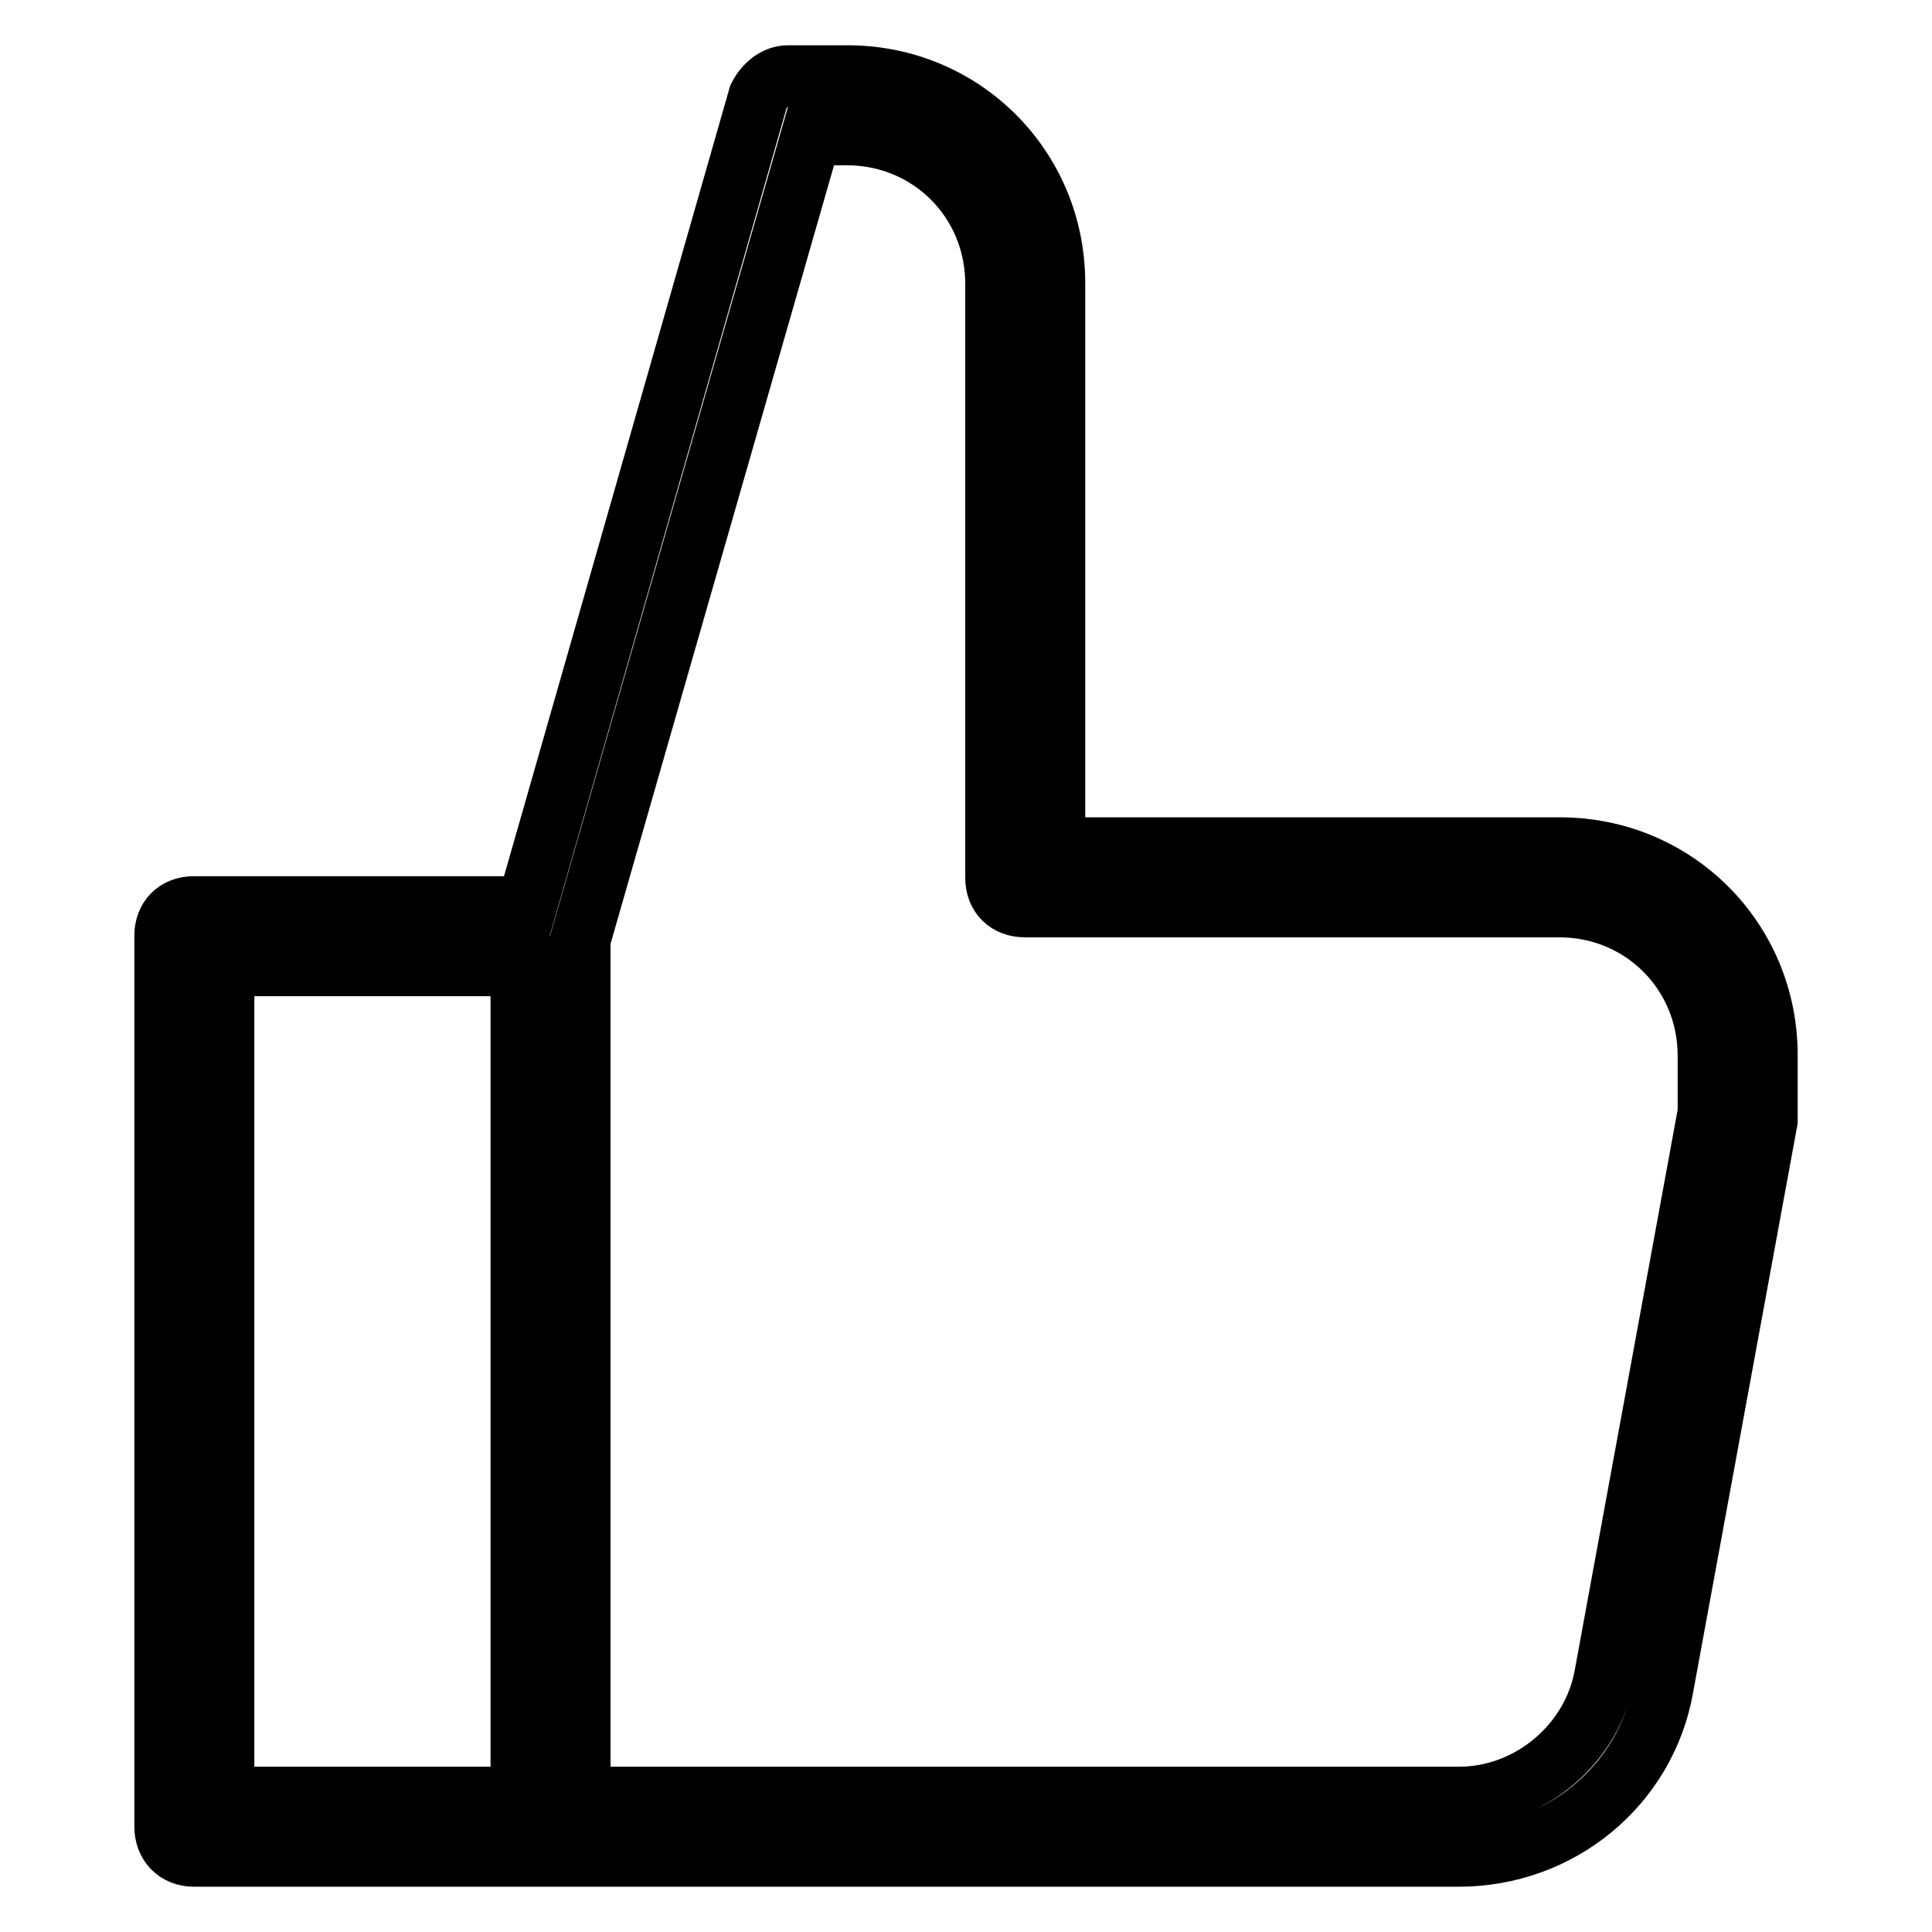
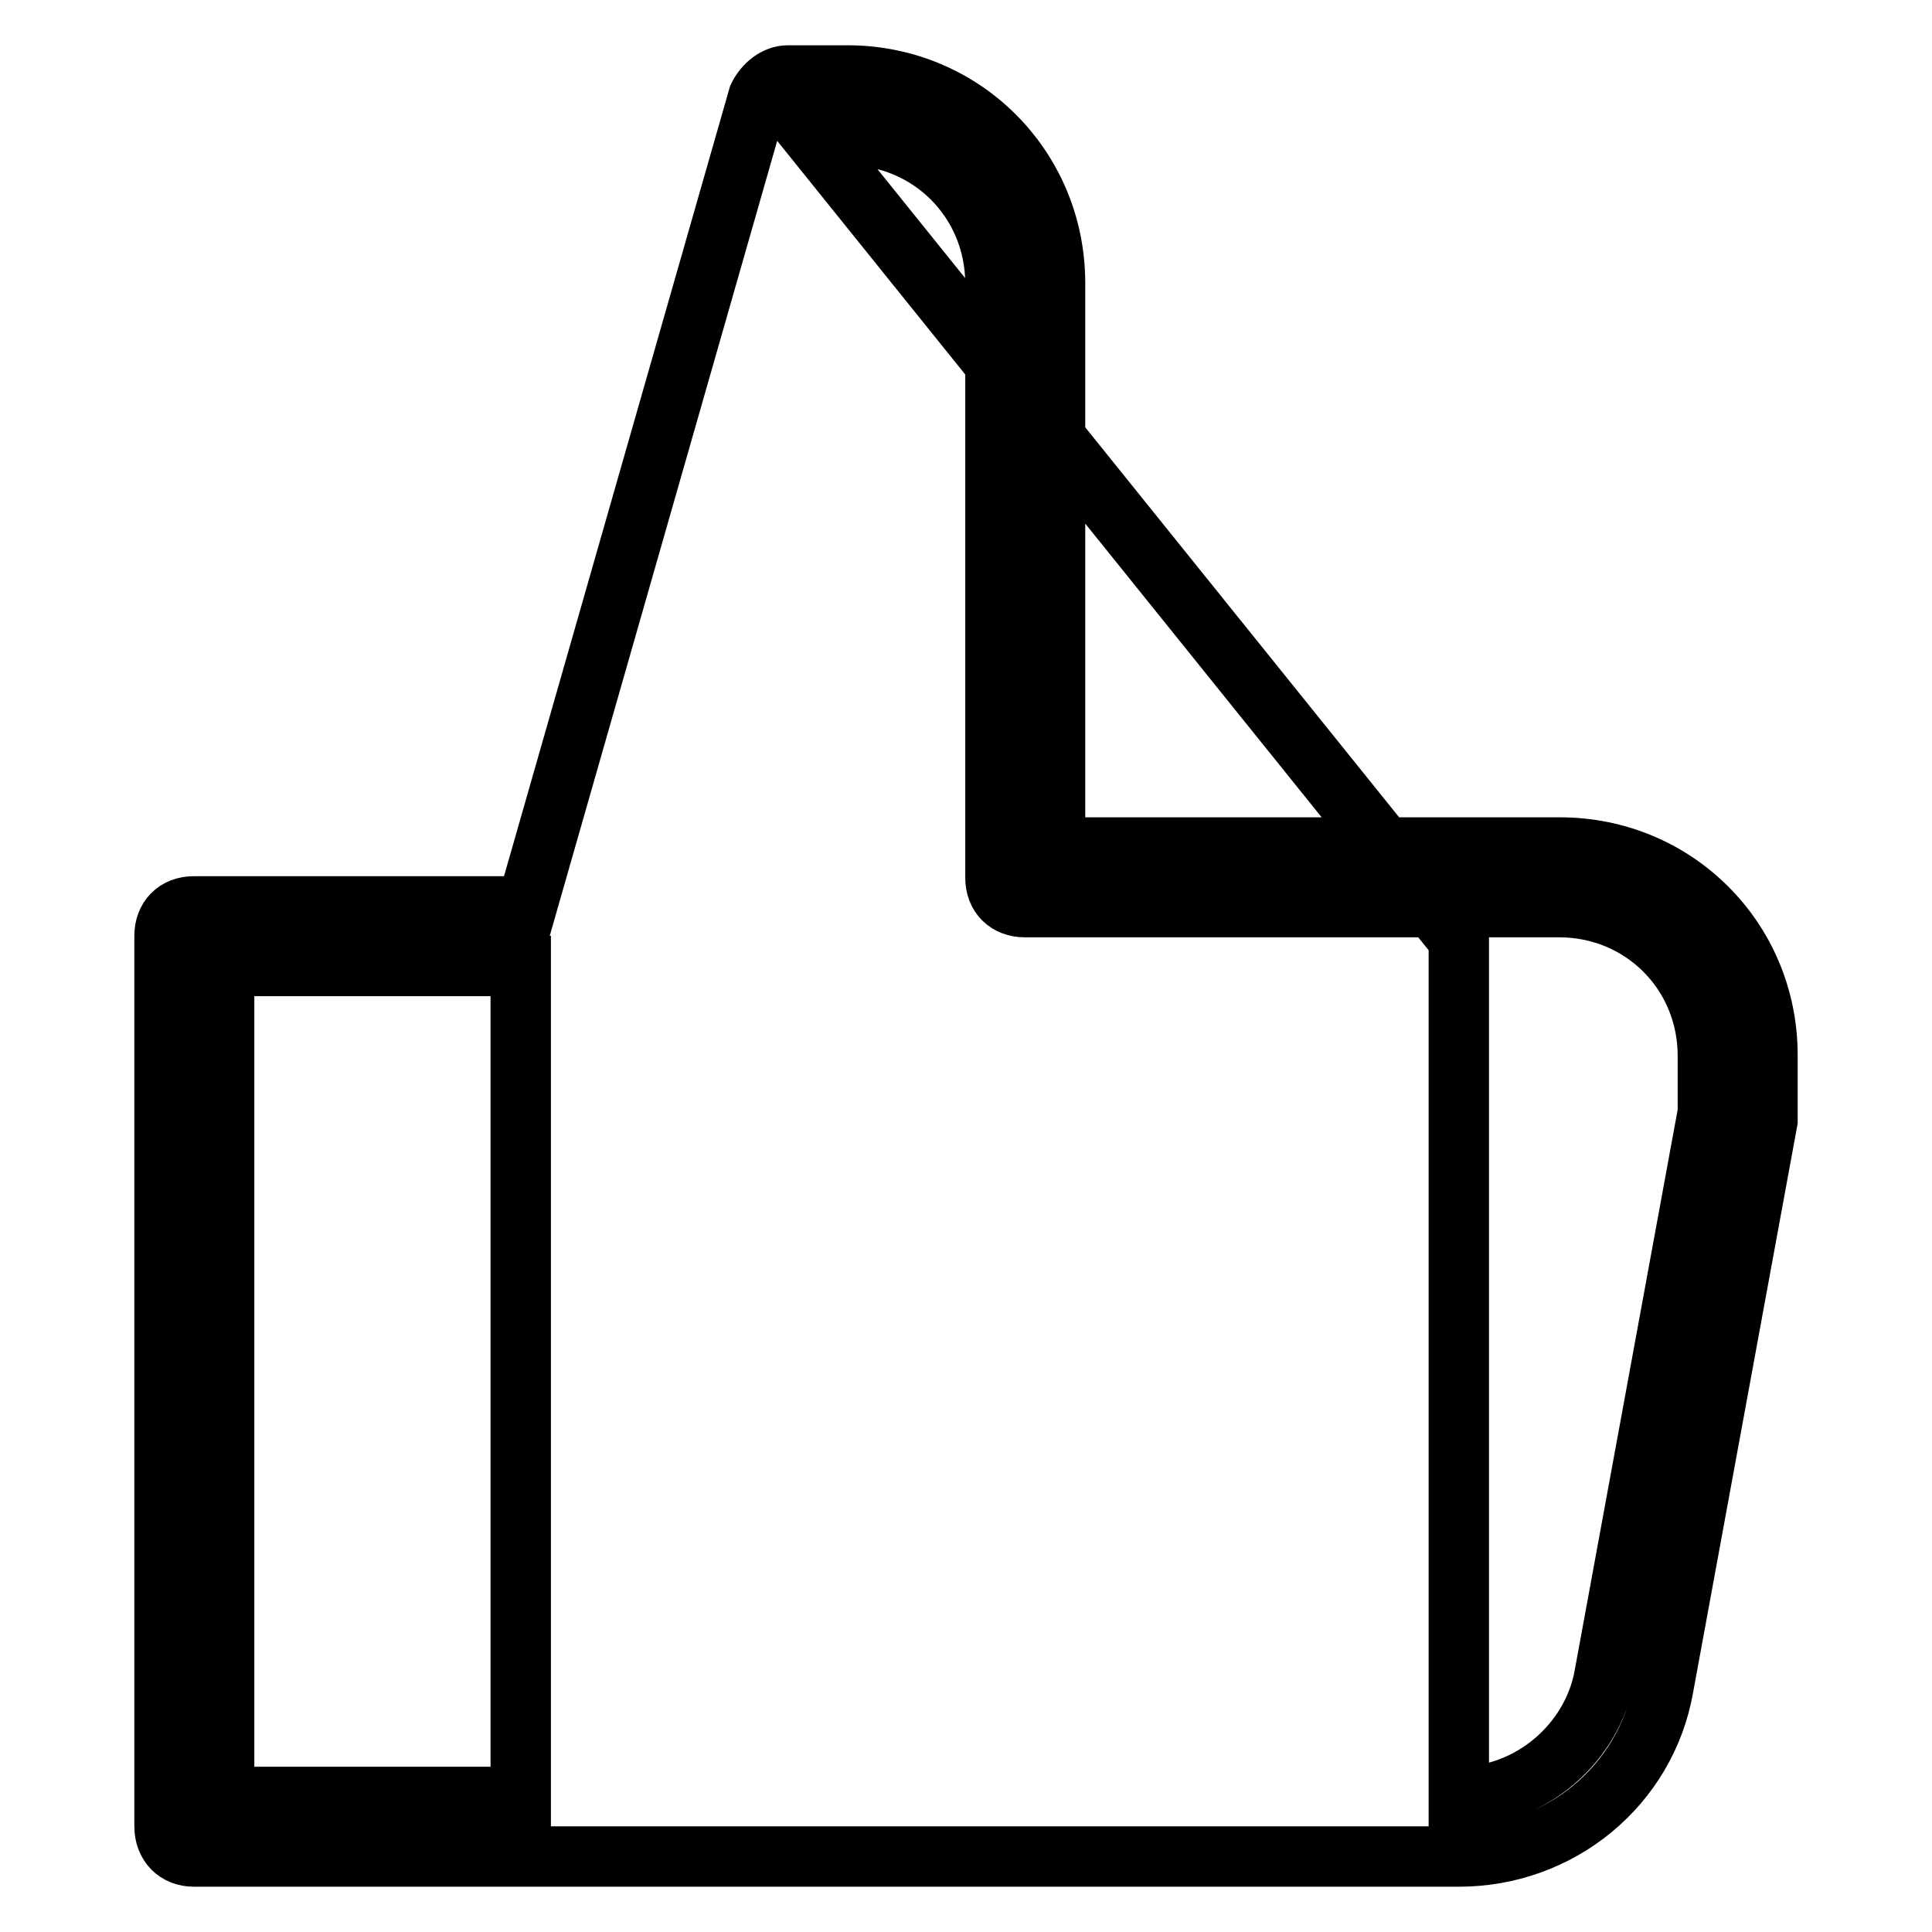
<svg xmlns="http://www.w3.org/2000/svg" version="1.1" x="0px" y="0px" viewBox="0 0 256 256" enable-background="new 0 0 256 256" xml:space="preserve">
  <g>
-     <path stroke-width="8" fill-opacity="0" stroke="#000000" d="M25.7,246h167.6c13.4,0,24.8-9.4,27.1-22.4l13.8-75.1v-8.7c0-15.3-12.2-27.5-27.5-27.5h-66.9V37.5 c0-15.3-12.2-27.5-27.5-27.5h-7.9c-1.6,0-3.1,1.2-3.9,2.8L69.8,120.1H25.7c-2.4,0-3.9,1.6-3.9,3.9v118 C21.8,244.4,23.4,246,25.7,246z M107.5,17.9h4.7c11,0,19.7,8.7,19.7,19.7v78.7c0,2.4,1.6,3.9,3.9,3.9h70.8c11,0,19.7,8.7,19.7,19.7 v7.5L212.6,222c-1.6,9-9.8,16.1-19.3,16.1H76.9V124.5L107.5,17.9z M29.7,128H69v110.1H29.7V128z" />
+     <path stroke-width="8" fill-opacity="0" stroke="#000000" d="M25.7,246h167.6c13.4,0,24.8-9.4,27.1-22.4l13.8-75.1v-8.7c0-15.3-12.2-27.5-27.5-27.5h-66.9V37.5 c0-15.3-12.2-27.5-27.5-27.5h-7.9c-1.6,0-3.1,1.2-3.9,2.8L69.8,120.1H25.7c-2.4,0-3.9,1.6-3.9,3.9v118 C21.8,244.4,23.4,246,25.7,246z M107.5,17.9h4.7c11,0,19.7,8.7,19.7,19.7v78.7c0,2.4,1.6,3.9,3.9,3.9h70.8c11,0,19.7,8.7,19.7,19.7 v7.5L212.6,222c-1.6,9-9.8,16.1-19.3,16.1V124.5L107.5,17.9z M29.7,128H69v110.1H29.7V128z" />
  </g>
</svg>